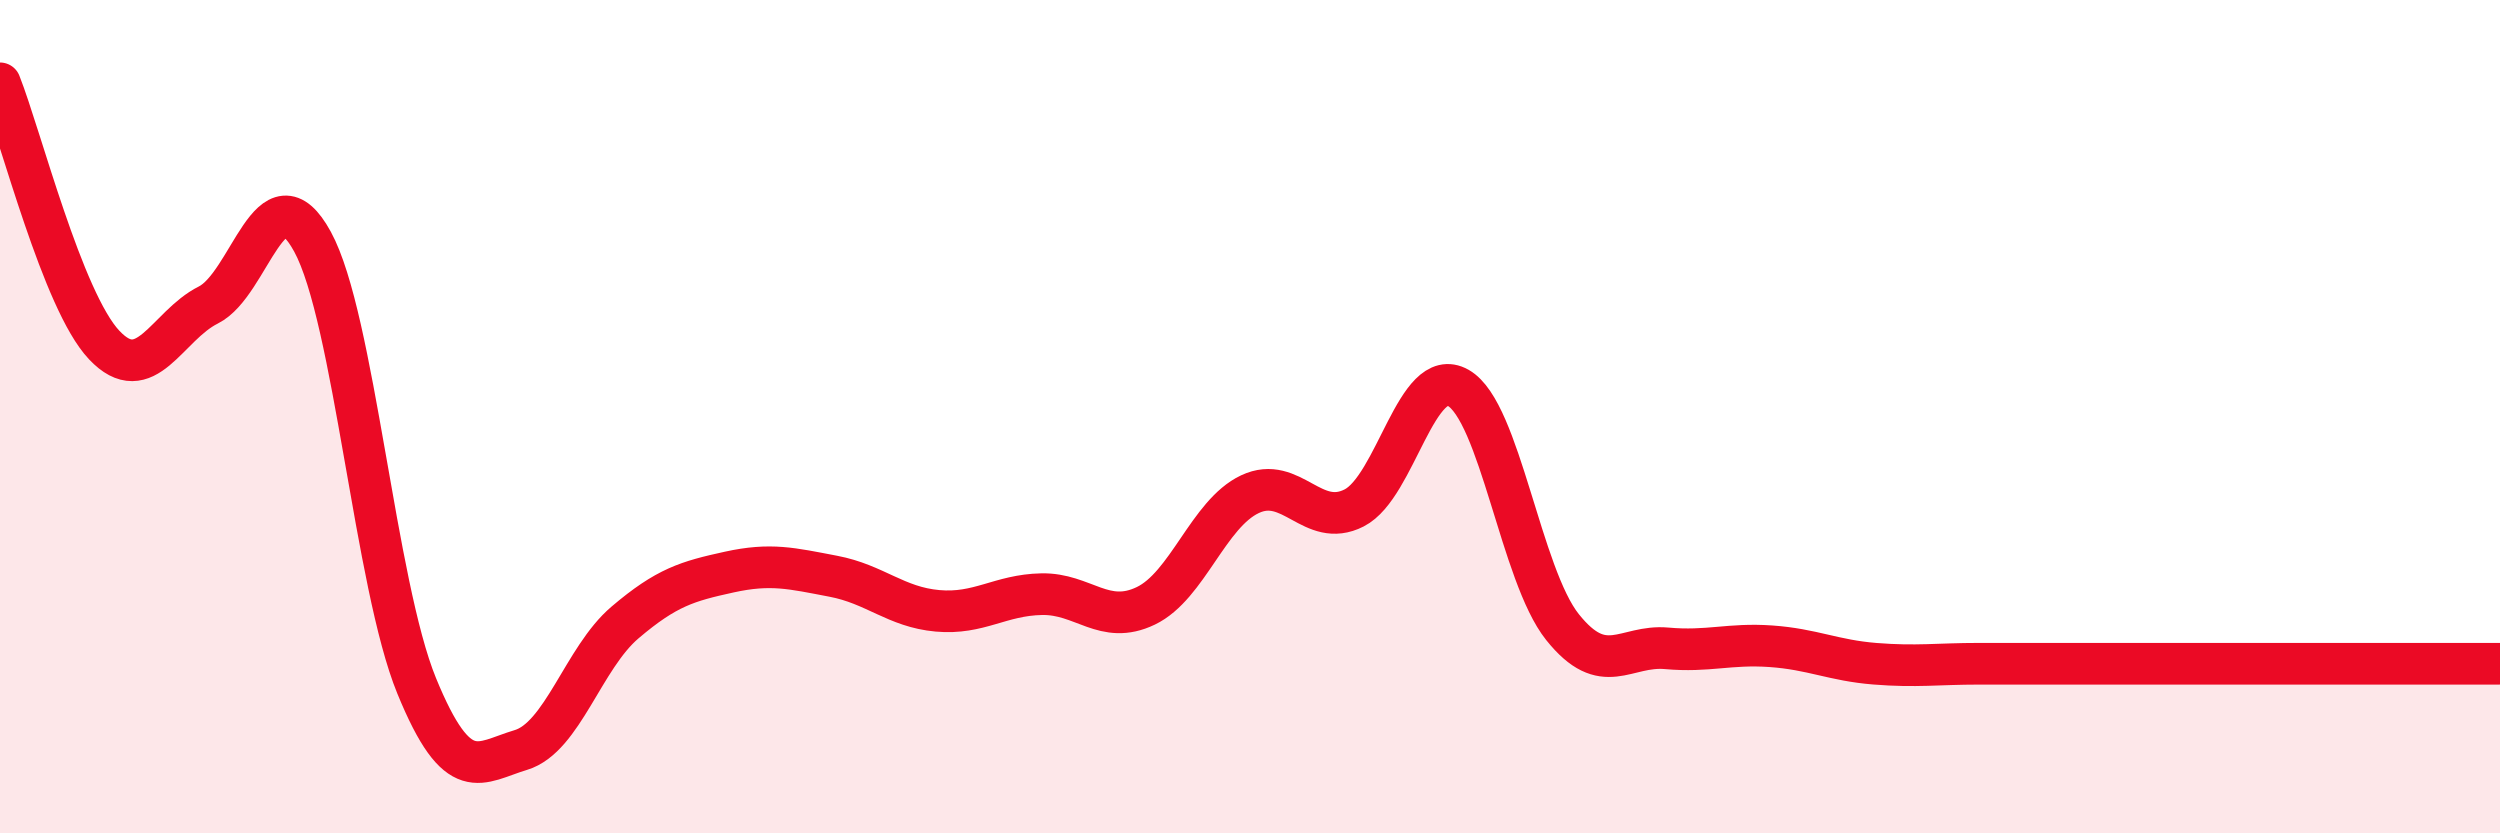
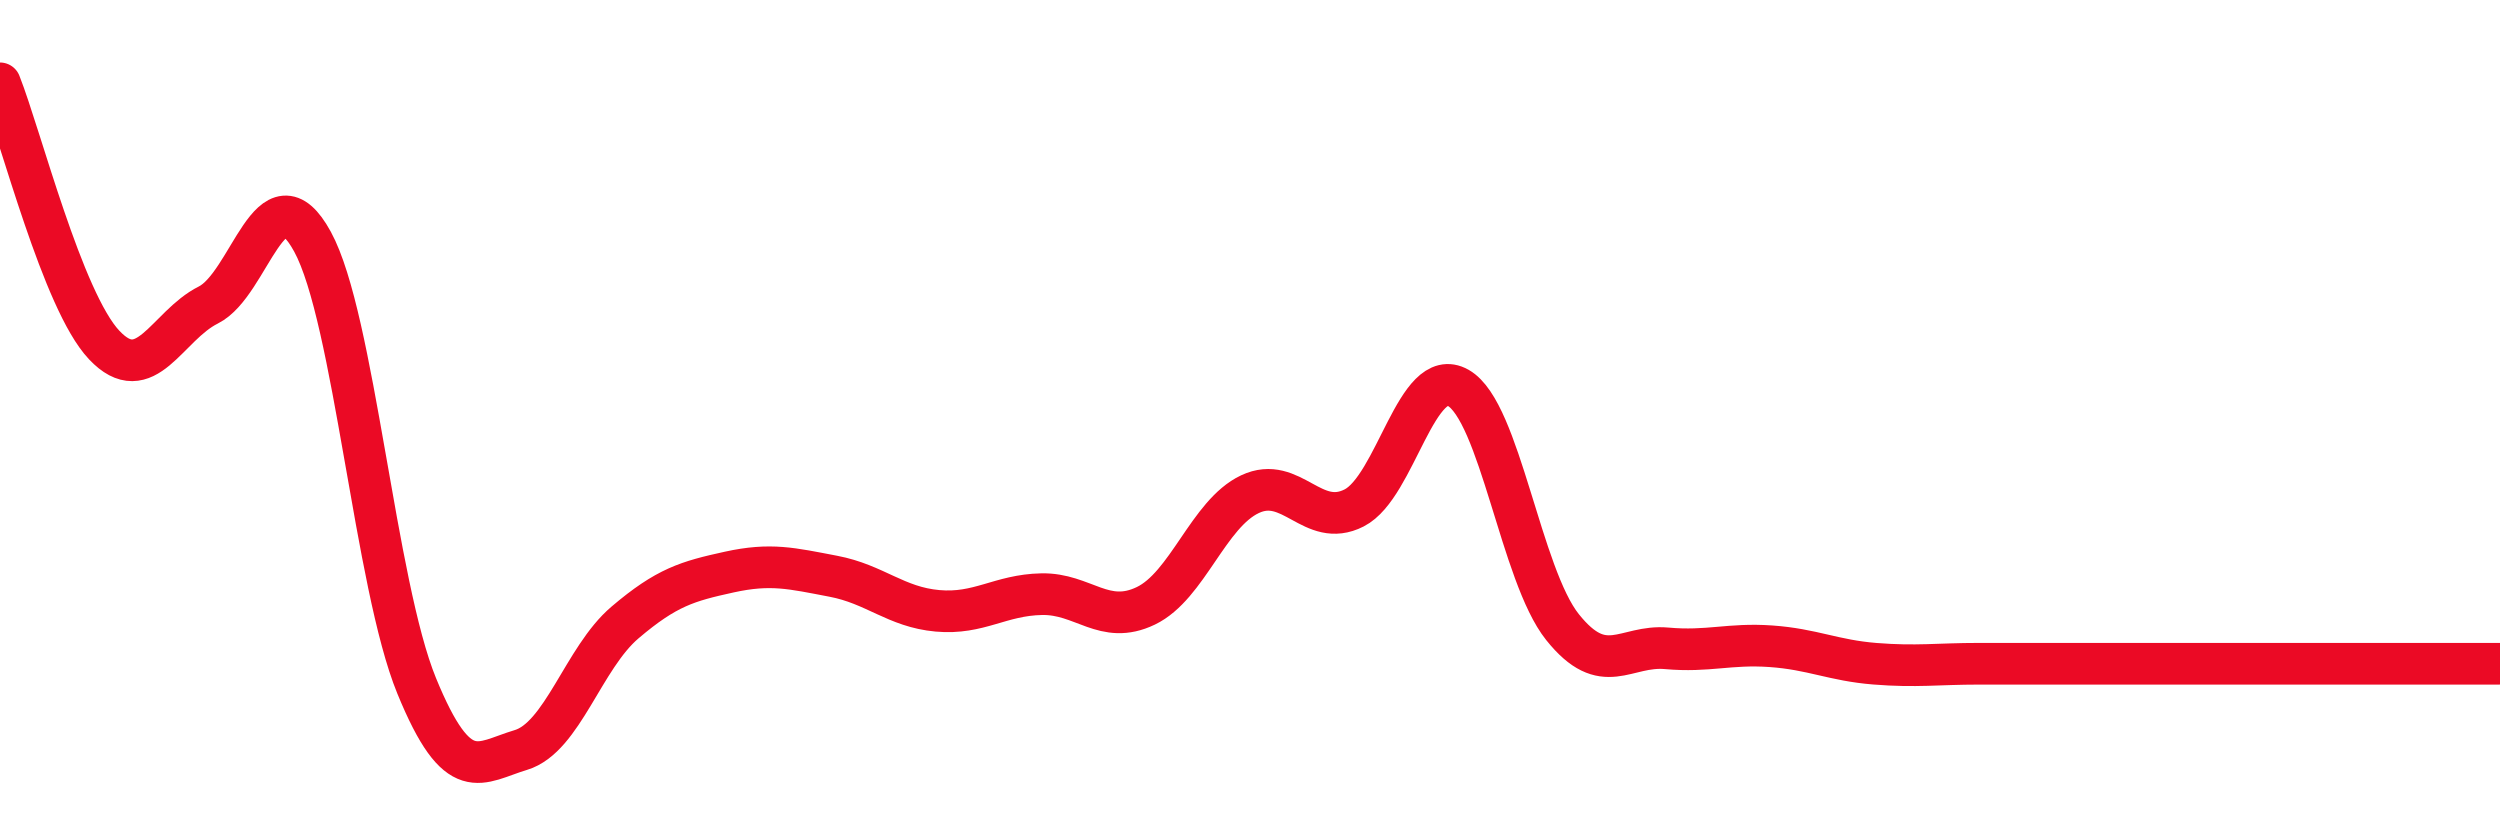
<svg xmlns="http://www.w3.org/2000/svg" width="60" height="20" viewBox="0 0 60 20">
-   <path d="M 0,2 C 0.5,3.26 1.5,7.22 2.5,8.28 C 3.5,9.34 4,7.82 5,7.32 C 6,6.82 6.5,3.97 7.5,5.8 C 8.5,7.63 9,14.02 10,16.46 C 11,18.9 11.5,18.3 12.5,18 C 13.5,17.7 14,15.79 15,14.94 C 16,14.09 16.5,13.95 17.5,13.73 C 18.5,13.51 19,13.64 20,13.83 C 21,14.02 21.5,14.57 22.5,14.66 C 23.5,14.75 24,14.28 25,14.26 C 26,14.24 26.5,15.02 27.5,14.54 C 28.5,14.06 29,12.33 30,11.86 C 31,11.39 31.5,12.7 32.5,12.19 C 33.5,11.68 34,8.74 35,9.31 C 36,9.88 36.5,13.8 37.5,15.05 C 38.5,16.3 39,15.47 40,15.56 C 41,15.65 41.5,15.44 42.5,15.51 C 43.5,15.58 44,15.85 45,15.93 C 46,16.01 46.5,15.93 47.5,15.93 C 48.5,15.93 49,15.93 50,15.93 C 51,15.93 51.5,15.93 52.5,15.93 C 53.5,15.93 53.5,15.93 55,15.93 C 56.5,15.93 59,15.93 60,15.93L60 20L0 20Z" fill="#EB0A25" opacity="0.1" stroke-linecap="round" stroke-linejoin="round" />
  <path d="M 0,2 C 0.5,3.26 1.5,7.22 2.5,8.28 C 3.5,9.34 4,7.82 5,7.32 C 6,6.82 6.5,3.97 7.5,5.8 C 8.5,7.63 9,14.02 10,16.46 C 11,18.9 11.5,18.3 12.5,18 C 13.5,17.7 14,15.79 15,14.94 C 16,14.09 16.5,13.95 17.5,13.73 C 18.5,13.51 19,13.64 20,13.83 C 21,14.02 21.5,14.57 22.5,14.66 C 23.5,14.75 24,14.28 25,14.26 C 26,14.24 26.5,15.02 27.5,14.54 C 28.5,14.06 29,12.33 30,11.86 C 31,11.39 31.5,12.7 32.5,12.19 C 33.5,11.68 34,8.74 35,9.31 C 36,9.88 36.5,13.8 37.5,15.05 C 38.5,16.3 39,15.47 40,15.56 C 41,15.65 41.5,15.44 42.5,15.51 C 43.5,15.58 44,15.85 45,15.93 C 46,16.01 46.5,15.93 47.5,15.93 C 48.5,15.93 49,15.93 50,15.93 C 51,15.93 51.5,15.93 52.5,15.93 C 53.5,15.93 53.5,15.93 55,15.93 C 56.5,15.93 59,15.93 60,15.93" stroke="#EB0A25" stroke-width="1" fill="none" stroke-linecap="round" stroke-linejoin="round" />
</svg>